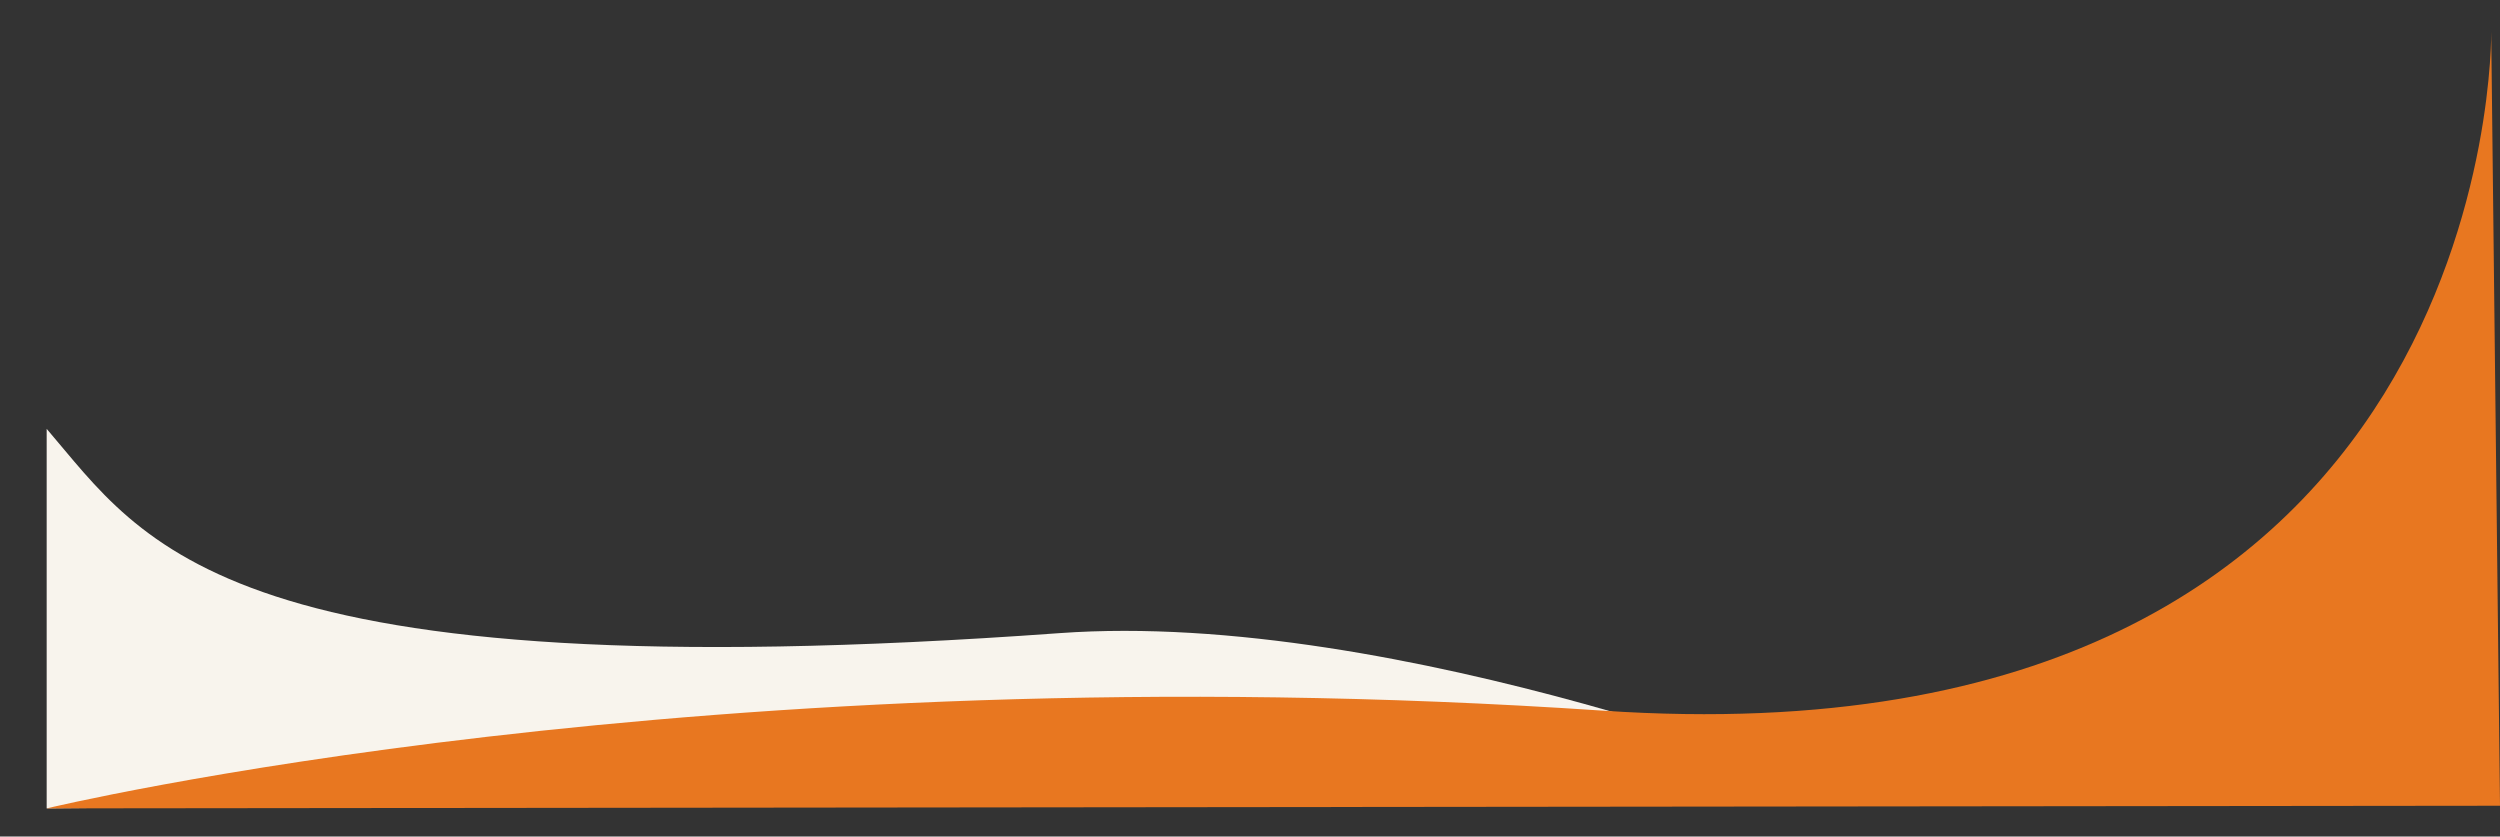
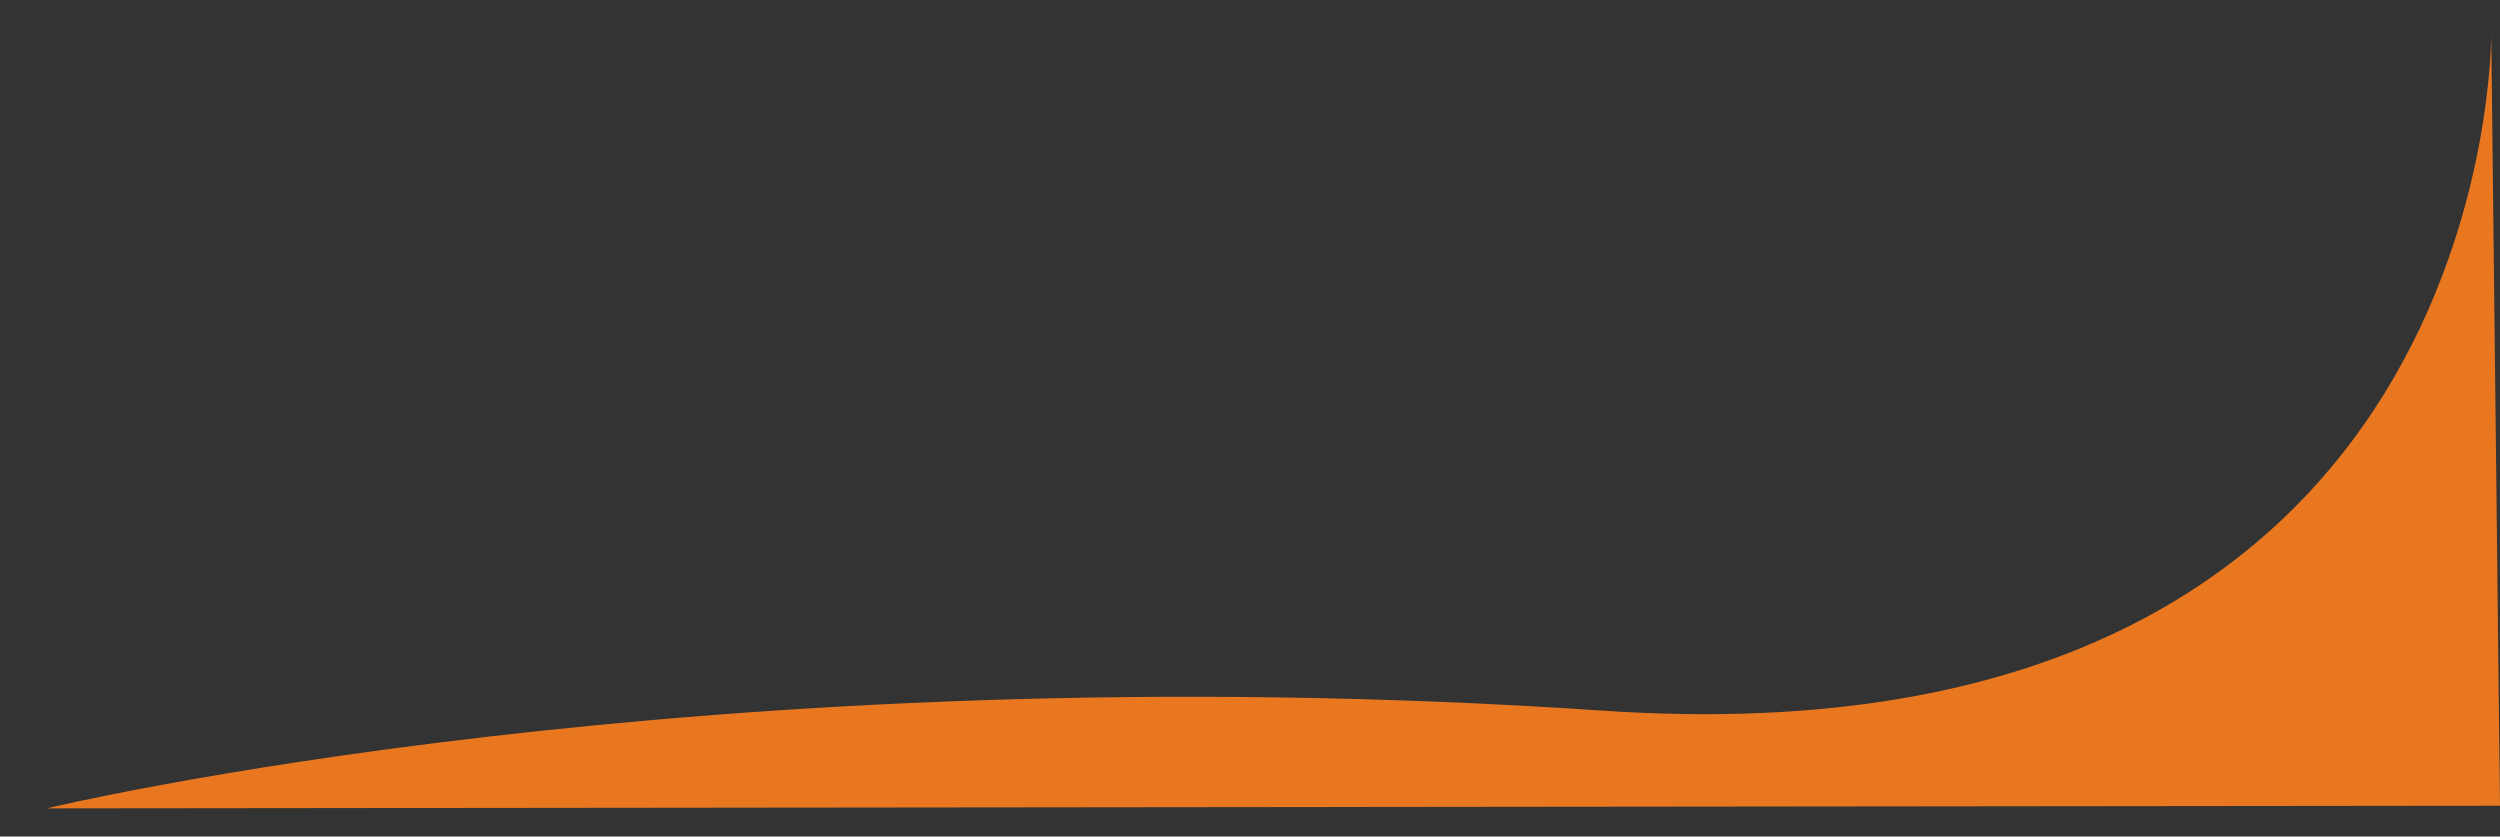
<svg xmlns="http://www.w3.org/2000/svg" id="_x31_" x="0" y="0" viewBox="0 0 283.9 95" style="enable-background:new 0 0 283.9 95" xml:space="preserve">
  <rect x="0" y="0" width="283.9" height="95" fill="#333333" stroke="none" />
  <style>.st0{display:none}.st1{display:inline}.st10,.st12,.st14,.st3,.st6,.st9{fill-rule:evenodd;clip-rule:evenodd;fill:#ec6303}.st10,.st12,.st14,.st6,.st9{fill:#e84326}.st10,.st12,.st14,.st9{fill:#5dbfbc}.st10,.st12,.st14{fill:#fbd300}.st12,.st14{fill:#f18712}.st14{fill:#fcc007}.st15,.st22,.st25,.st27,.st29,.st30{fill-rule:evenodd;clip-rule:evenodd;fill:#fcc136}.st22,.st25,.st27,.st29,.st30{display:inline;fill:#e87507}.st25,.st27,.st29,.st30{fill:#f5e8de}.st27,.st29,.st30{fill:#d0e1a5}.st29,.st30{fill:#fbd300}.st30{fill:#4ea032}</style>
  <path class="st6" d="M5.4-214.3v137.6c-6-146.5 64.9-149.6 64.9-149.6l-64.9 12z" />
-   <path d="M5.3 91.8V48.7c11.1 12.9 19.9 30.1 115 23.2 38.6-2.8 90 18.1 90 18.1l-205 1.8z" style="fill-rule:evenodd;clip-rule:evenodd;fill:#f8f4ed" />
  <path class="st9" d="M281.4-306.6H5.6z" />
-   <path class="st10" d="M282.6-298.5c-2.3 13-6 28.7-13.6 41.7 6.3 4.7 11.4 9.9 15.1 15.5v-65.4h-2.7c-13.3.1-66.5 1.2-118.8 13.3 29.4 5.1 58.2 12.3 80.8 22.3 25-11.9 36.3-28.3 39.4-33.7.6-1.1 1-1.8 1-1.8-.2 2.8-.7 5.5-1.2 8.1z" />
  <path d="M191.3-238c-.3 0-.7-.1-1.2-.2 44 15.6 66.6 2 78.8-18.7-2.7-2-5.5-3.9-8.7-5.8-24.2 20.6-59.3 25.6-68.9 24.7z" style="fill-rule:evenodd;clip-rule:evenodd;fill:#e84326;stroke:#e84326;stroke-width:.174;stroke-miterlimit:10" />
  <path class="st9" d="M260.3-262.6c3.1 1.8 6 3.8 8.7 5.8 7.6-12.9 11.3-28.6 13.6-41.7-3.6 15.4-11.9 27-22.3 35.9z" />
  <path class="st12" d="M260.3-262.6c3.1 1.8 6 3.8 8.7 5.8 7.6-12.9 11.3-28.6 13.6-41.7-3.6 15.4-11.9 27-22.3 35.9z" />
-   <path class="st9" d="M282.9-304.8c.6-1.1 1-1.8 1-1.8s-.4.6-1 1.8z" />
  <path d="M283.9-306.6s-.3.6-1 1.8c.6-1.2 1-1.8 1-1.8z" style="fill-rule:evenodd;clip-rule:evenodd;fill:#7a629e" />
  <path class="st12" d="m139.8-261.2-13.8-2.9c13.6 4.1 28.2 9.7 43.8 17.3 6.4 3.1 12.2 5.6 17.9 7.7 27.1-4.1 48.1-15.9 63.4-28.6-2.4-1.2-4.9-2.3-7.5-3.5-22.4 10.7-55.5 17.7-103.8 10z" />
-   <path class="st14" d="M187.6-239.1c-.4.1-.7.1-1.1.2 1.4.4 2.7.6 3.7.8-.9-.4-1.7-.7-2.6-1zM283.9-306.6c-.4 2.5-.9 5.2-1.4 8.1.6-2.6 1.1-5.3 1.4-8.1z" />
  <path class="st15" d="M243.5-271.1c2.6 1.1 5.1 2.3 7.5 3.5 18.6-15.3 28.9-31.9 31.9-37.2-3.1 5.3-14.4 21.8-39.4 33.7z" />
  <path class="st6" d="M187.6-239c.9.3 1.7.6 2.6.9.4.1.8.2 1.2.2 9.6 1 44.6-4.1 68.8-24.6-2.9-1.8-6-3.5-9.2-5.1-15.3 12.6-36.3 24.4-63.4 28.6z" />
-   <path class="st15" d="M251-267.7c3.2 1.6 6.4 3.3 9.2 5.1 10.4-8.8 18.8-20.5 22.3-35.9.6-2.8 1-5.5 1.4-8.1 0 0-.3.6-1 1.8-3.1 5.3-13.4 21.8-31.9 37.1z" />
  <path d="M5.5-228.1v61.4c7.9-54.7 76.6-70 162.8-70.9 6.4 0 12.3-.6 18.1-1.4-22.2-5.4-88.3-31-88.3-31l27.9 5.9c-9.7-2.9-19-5.1-27.6-6.5-3.1 1.7-6.2 3.5-9.1 5.3-65.9 41.5-82.8 37.5-83.8 37.2z" style="fill-rule:evenodd;clip-rule:evenodd;fill:#e87507" />
  <path class="st6" d="M98.1-270s66.1 25.7 88.4 31c.4-.1.7-.1 1.1-.2-5.6-2.1-11.6-4.7-17.9-7.7-15.6-7.6-30.2-13.2-43.8-17.3L98.1-270z" />
  <path class="st9" d="M281.4-306.6H5.6s81.3 0 157.1 13.2c52.2-12.1 105.5-13.1 118.7-13.2z" />
  <path class="st12" d="M281.4-306.6H5.6s81.3 0 157.1 13.2c52.2-12.1 105.5-13.1 118.7-13.2z" />
  <path class="st9" d="M284.1-306.6h-2.7 2.7z" />
  <path style="fill-rule:evenodd;clip-rule:evenodd;fill:#259f92" d="M284.1-306.6h-2.7z" />
  <path d="M5.7-260.2v32.2c.9.2 17.9 4.2 83.7-37.3 2.9-1.8 6-3.6 9.1-5.3-59.8-10.3-92.9 10.3-92.8 10.4z" style="fill-rule:evenodd;clip-rule:evenodd;fill:#e10078" />
  <path d="M5.7-260.2v32.2c.9.2 17.9 4.2 83.7-37.3 2.9-1.8 6-3.6 9.1-5.3-65.3-16.1-92.9 10.3-92.8 10.4z" style="fill-rule:evenodd;clip-rule:evenodd;fill:#ffe923" />
  <path d="m283.9 91.5-278.6.3s74.6-18 176.7-11.1S282.9 3.6 282.9 3.6l1 87.9z" style="fill-rule:evenodd;clip-rule:evenodd;fill:#e87720" />
  <path class="st10" d="M162.7-293.4c-75.7-13.2-157-13.2-157-13.2l-.1 78.5v-32.2s33.1-20.6 92.9-10.4c18.9-10.2 41.5-17.5 64.2-22.7z" />
</svg>